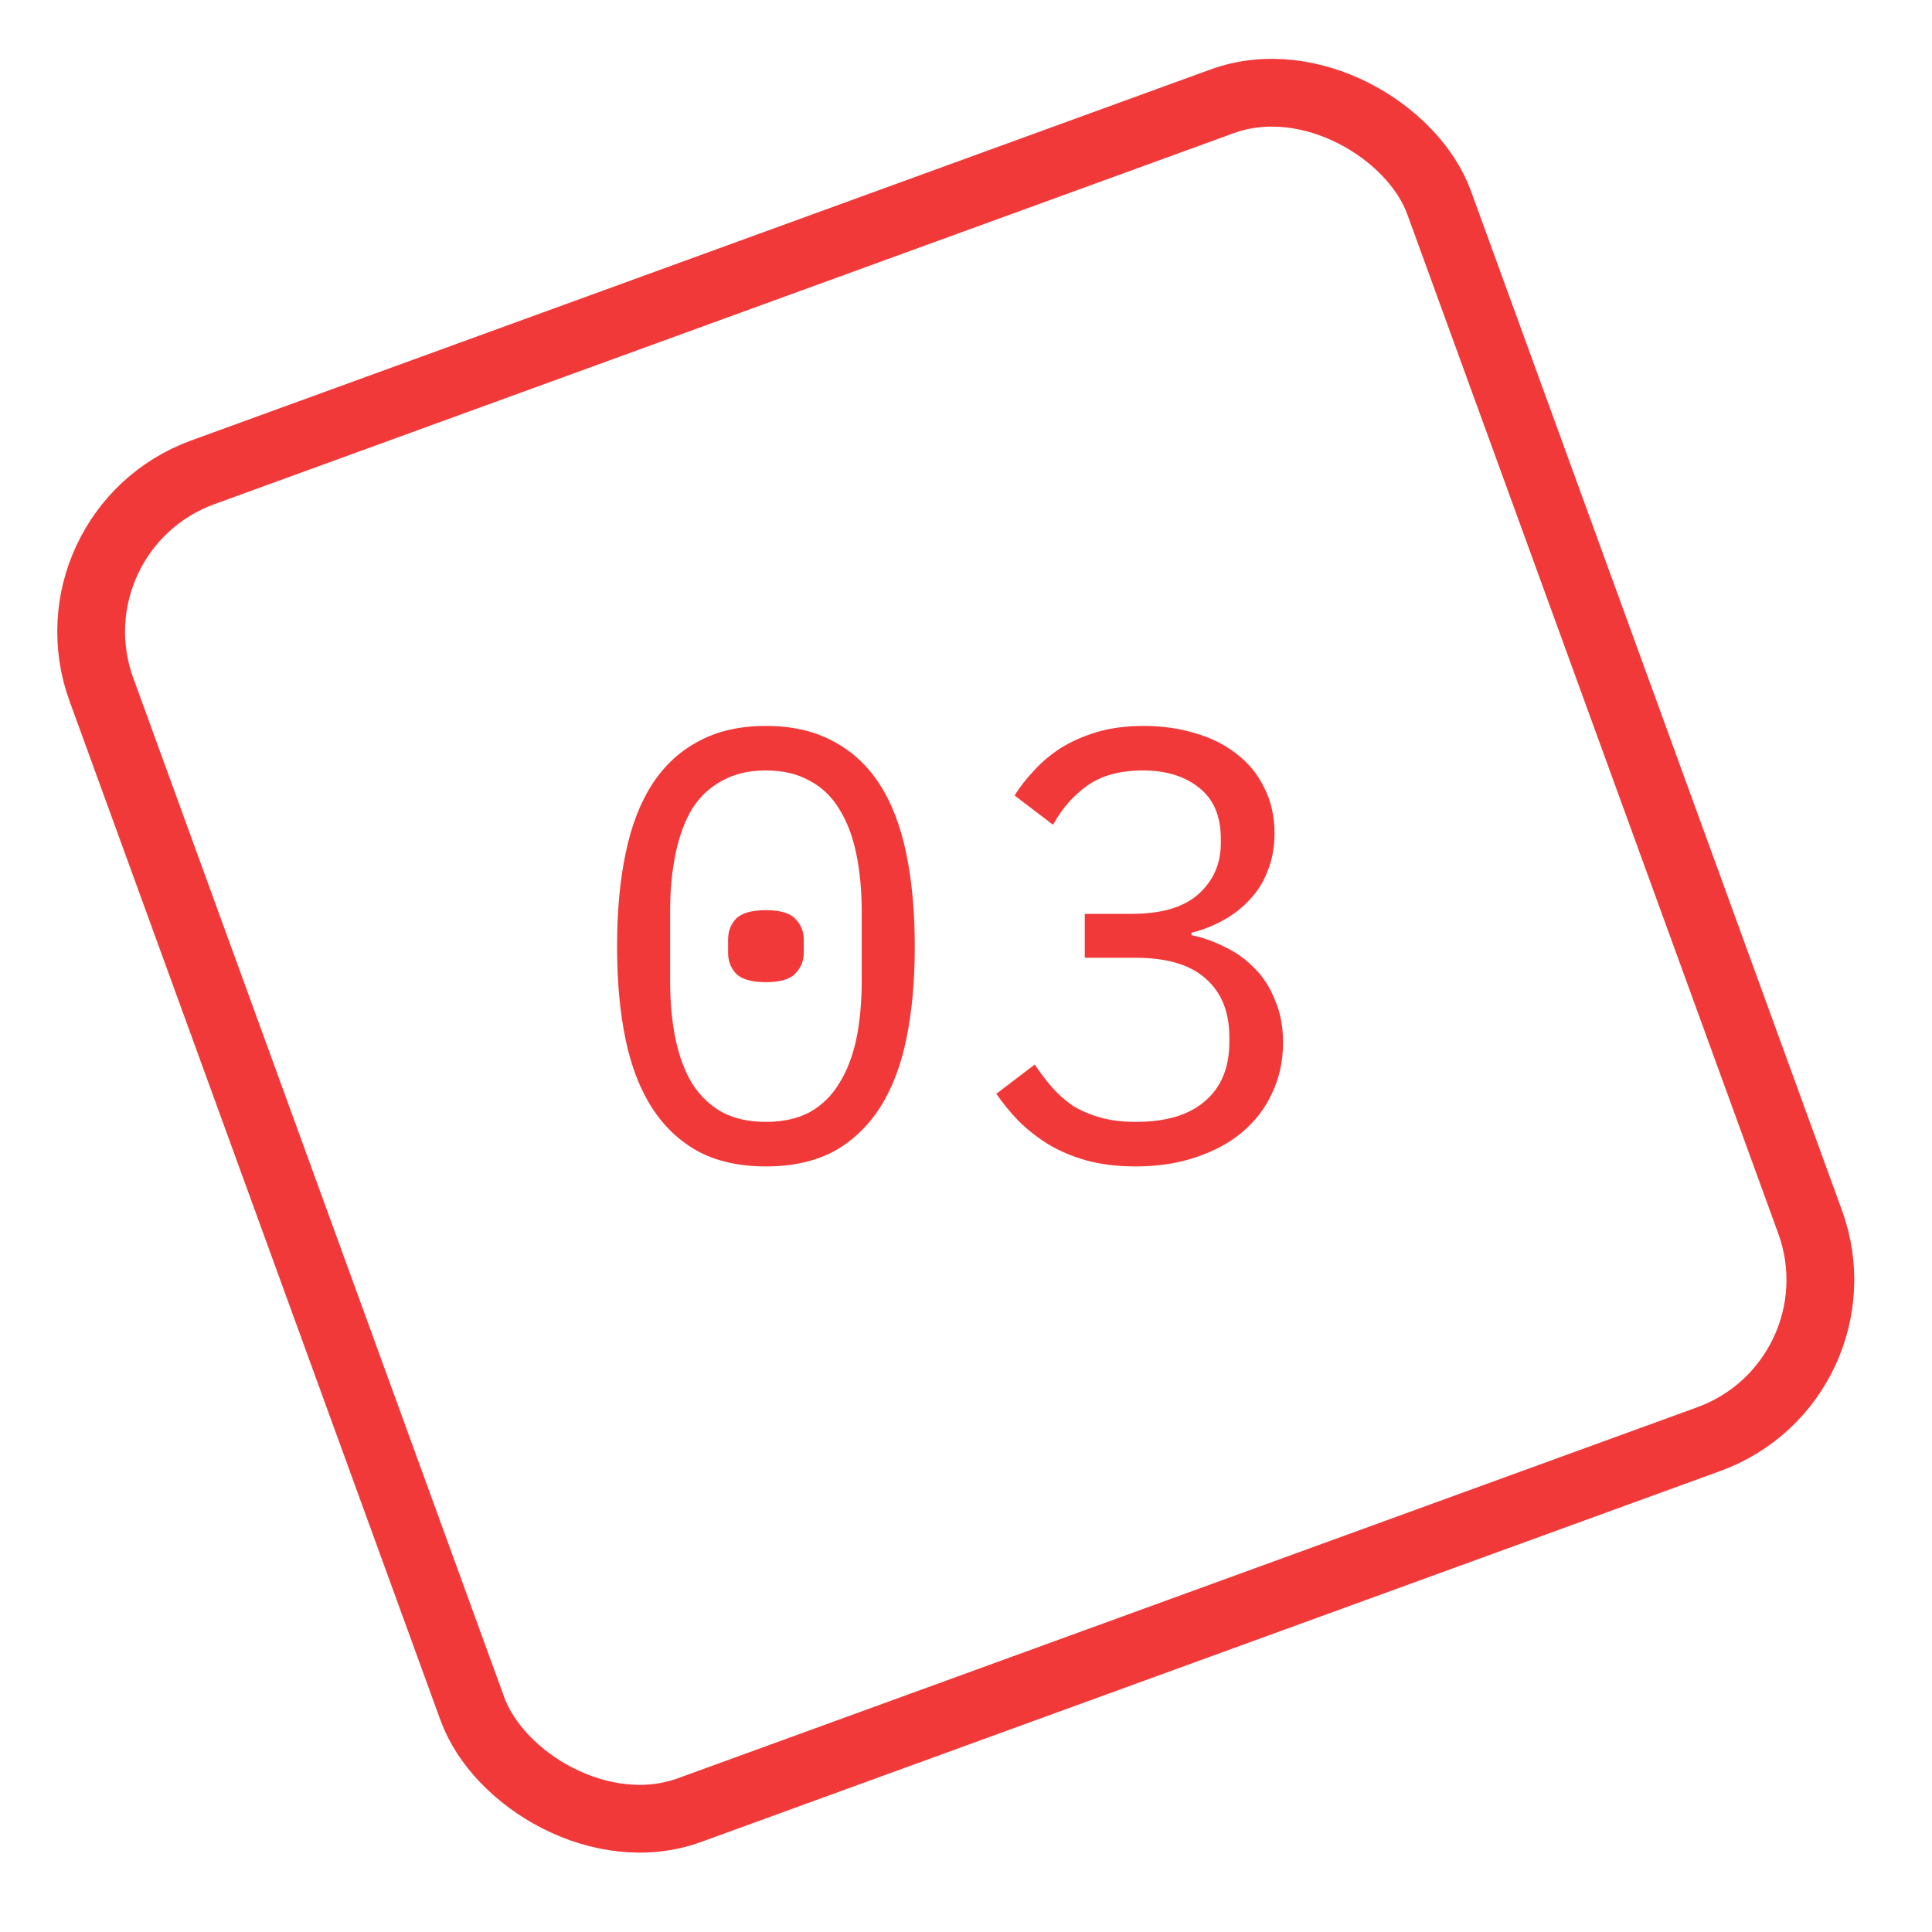
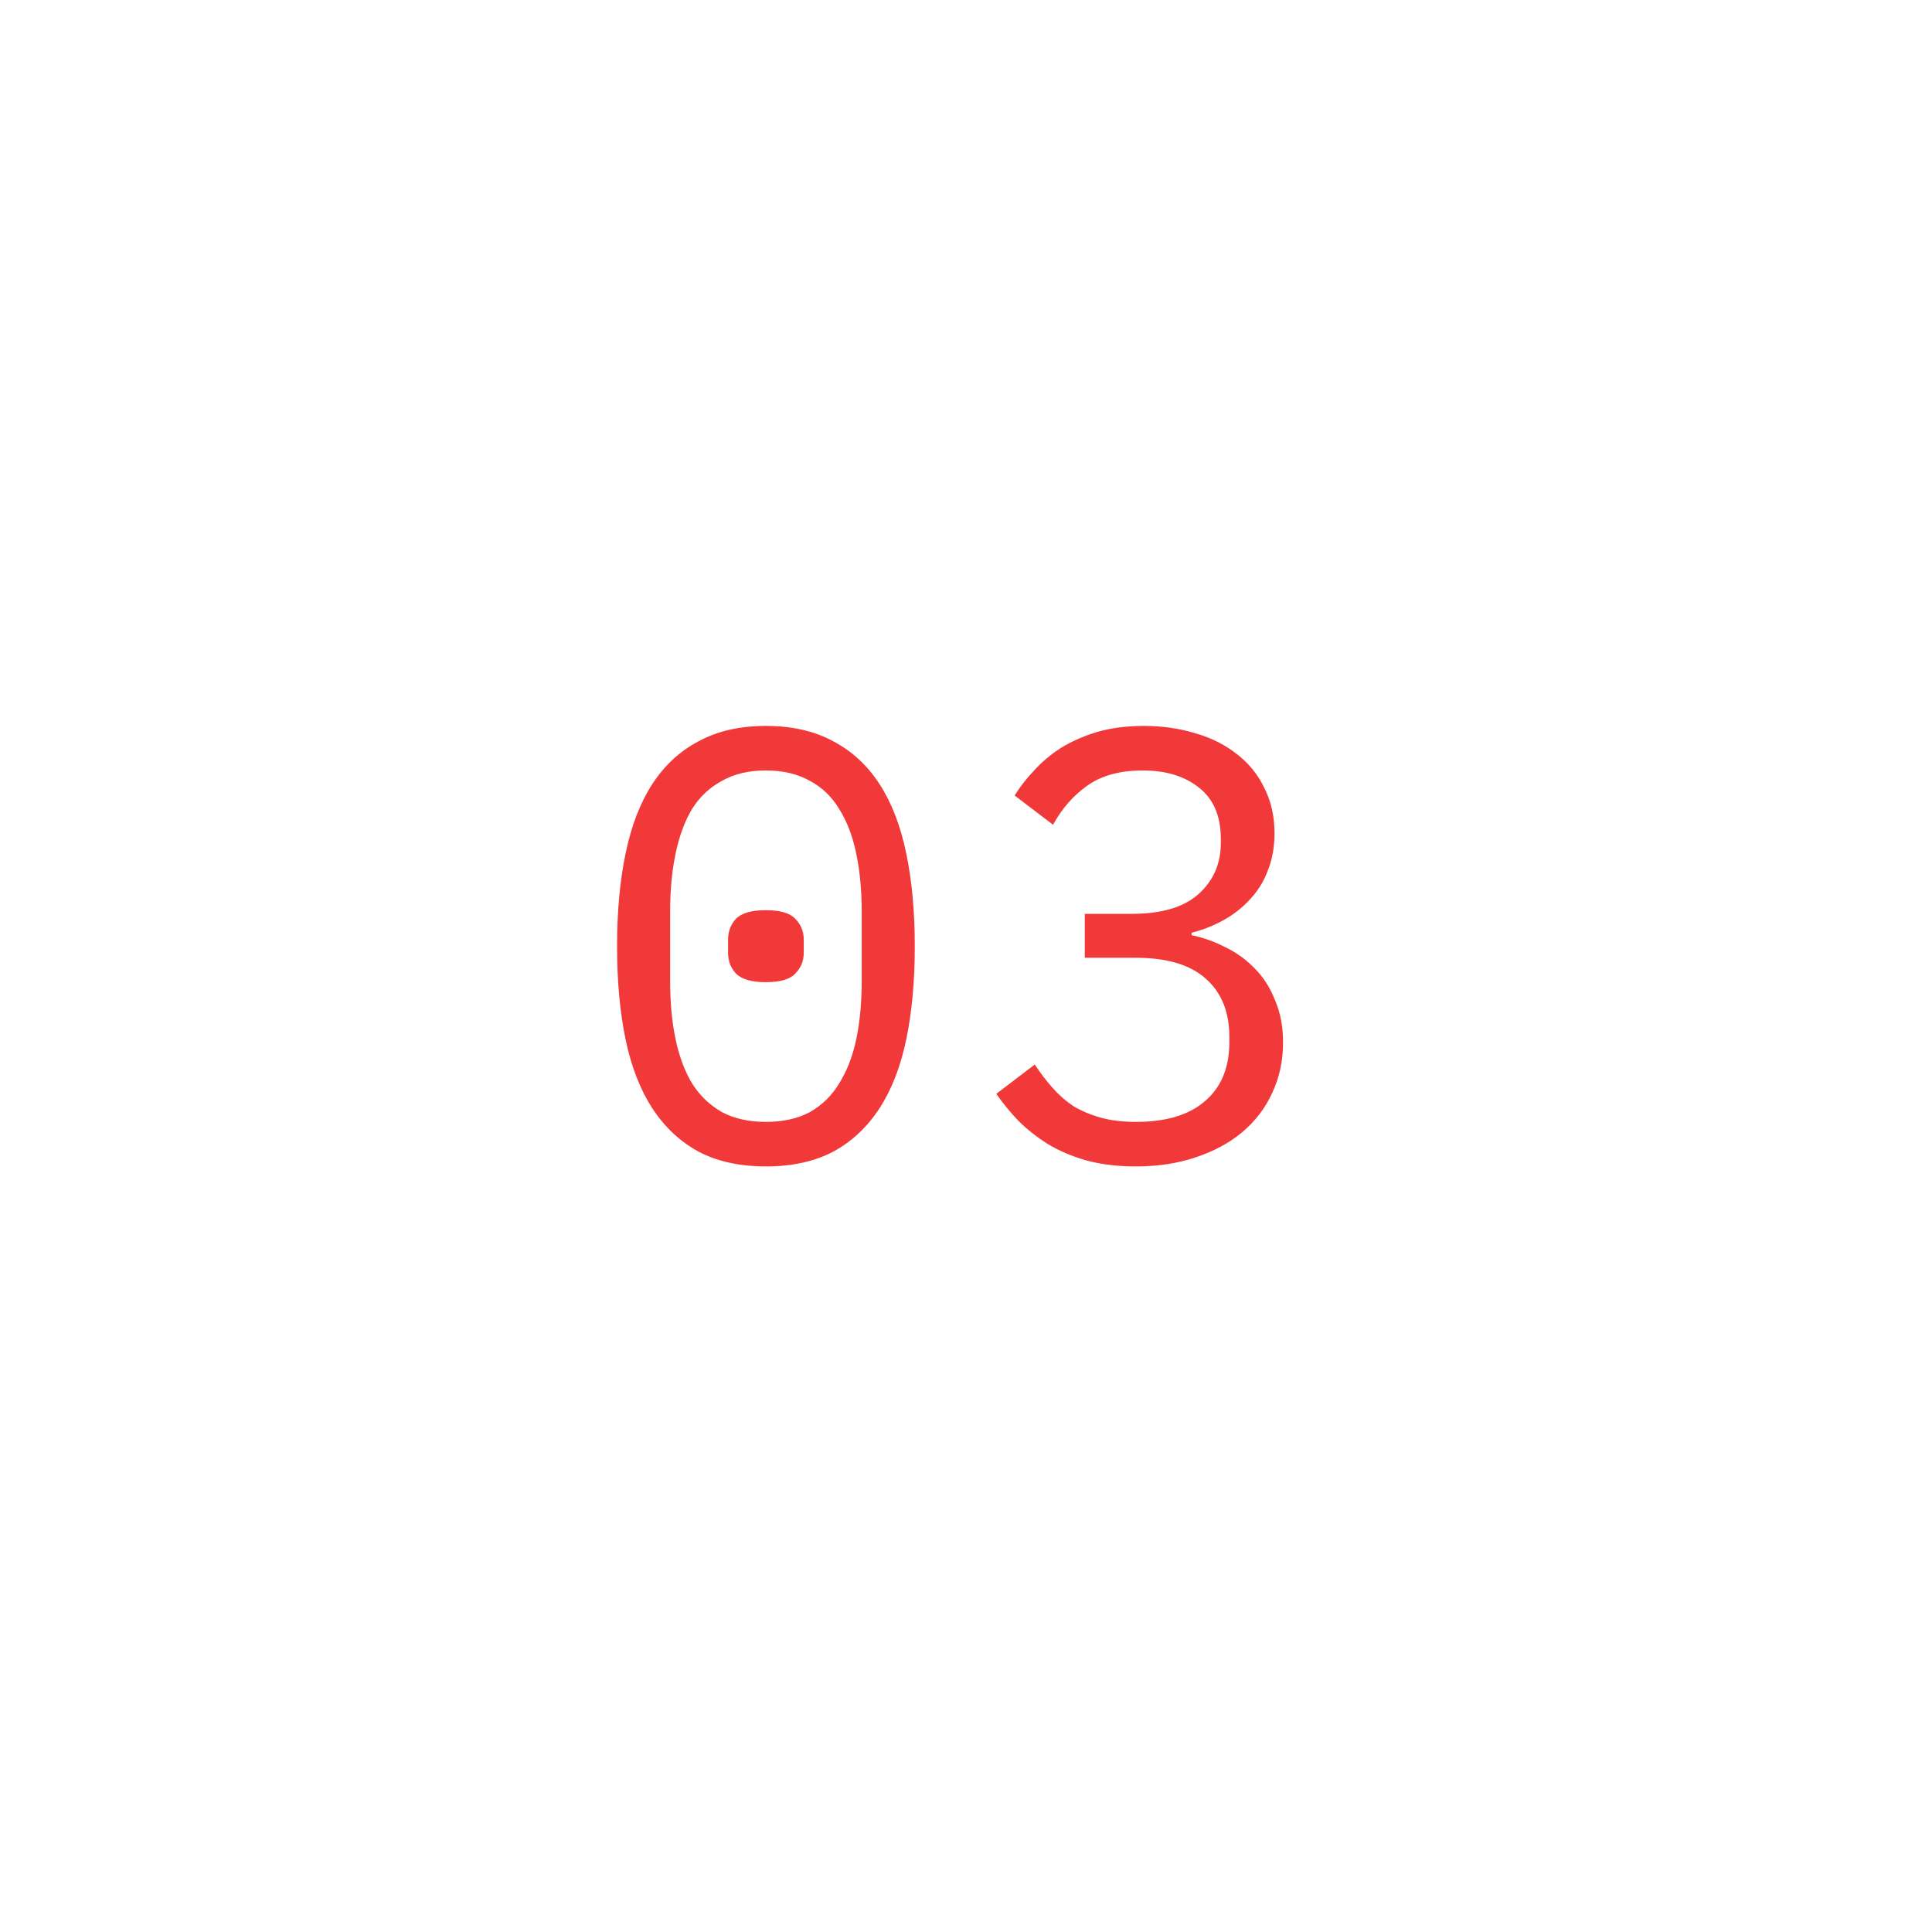
<svg xmlns="http://www.w3.org/2000/svg" width="57" height="57" viewBox="0 0 57 57" fill="none">
-   <rect x="1.282" y="15.646" width="42" height="42" rx="5" transform="rotate(-20 1.282 15.646)" stroke="#F23939" stroke-width="2" />
  <path d="M22.597 34.413C21.829 34.413 21.169 34.269 20.617 33.981C20.065 33.681 19.609 33.255 19.249 32.703C18.889 32.151 18.625 31.473 18.457 30.669C18.289 29.865 18.205 28.947 18.205 27.915C18.205 26.895 18.289 25.983 18.457 25.179C18.625 24.363 18.889 23.679 19.249 23.127C19.609 22.575 20.065 22.155 20.617 21.867C21.169 21.567 21.829 21.417 22.597 21.417C23.365 21.417 24.025 21.567 24.577 21.867C25.129 22.155 25.585 22.575 25.945 23.127C26.305 23.679 26.569 24.363 26.737 25.179C26.905 25.983 26.989 26.895 26.989 27.915C26.989 28.947 26.905 29.865 26.737 30.669C26.569 31.473 26.305 32.151 25.945 32.703C25.585 33.255 25.129 33.681 24.577 33.981C24.025 34.269 23.365 34.413 22.597 34.413ZM22.597 33.099C23.101 33.099 23.533 33.003 23.893 32.811C24.253 32.607 24.541 32.325 24.757 31.965C24.985 31.605 25.153 31.173 25.261 30.669C25.369 30.153 25.423 29.577 25.423 28.941V26.889C25.423 26.265 25.369 25.695 25.261 25.179C25.153 24.663 24.985 24.225 24.757 23.865C24.541 23.505 24.253 23.229 23.893 23.037C23.533 22.833 23.101 22.731 22.597 22.731C22.093 22.731 21.661 22.833 21.301 23.037C20.941 23.229 20.647 23.505 20.419 23.865C20.203 24.225 20.041 24.663 19.933 25.179C19.825 25.695 19.771 26.265 19.771 26.889V28.941C19.771 29.577 19.825 30.153 19.933 30.669C20.041 31.173 20.203 31.605 20.419 31.965C20.647 32.325 20.941 32.607 21.301 32.811C21.661 33.003 22.093 33.099 22.597 33.099ZM22.597 28.977C22.177 28.977 21.883 28.893 21.715 28.725C21.559 28.557 21.481 28.353 21.481 28.113V27.717C21.481 27.477 21.559 27.273 21.715 27.105C21.883 26.937 22.177 26.853 22.597 26.853C23.017 26.853 23.305 26.937 23.461 27.105C23.629 27.273 23.713 27.477 23.713 27.717V28.113C23.713 28.353 23.629 28.557 23.461 28.725C23.305 28.893 23.017 28.977 22.597 28.977ZM33.39 26.961C34.266 26.961 34.92 26.769 35.352 26.385C35.796 25.989 36.018 25.485 36.018 24.873V24.747C36.018 24.075 35.802 23.571 35.37 23.235C34.95 22.899 34.398 22.731 33.714 22.731C33.042 22.731 32.496 22.881 32.076 23.181C31.668 23.469 31.332 23.853 31.068 24.333L29.934 23.469C30.09 23.217 30.282 22.971 30.51 22.731C30.738 22.479 31.002 22.257 31.302 22.065C31.614 21.873 31.968 21.717 32.364 21.597C32.772 21.477 33.234 21.417 33.75 21.417C34.29 21.417 34.794 21.489 35.262 21.633C35.73 21.765 36.138 21.969 36.486 22.245C36.834 22.509 37.104 22.839 37.296 23.235C37.5 23.631 37.602 24.081 37.602 24.585C37.602 24.993 37.536 25.359 37.404 25.683C37.284 26.007 37.11 26.289 36.882 26.529C36.666 26.769 36.408 26.973 36.108 27.141C35.808 27.309 35.49 27.435 35.154 27.519V27.591C35.502 27.663 35.838 27.783 36.162 27.951C36.486 28.107 36.774 28.317 37.026 28.581C37.278 28.833 37.476 29.145 37.62 29.517C37.776 29.877 37.854 30.291 37.854 30.759C37.854 31.299 37.746 31.797 37.53 32.253C37.326 32.697 37.032 33.081 36.648 33.405C36.276 33.717 35.82 33.963 35.28 34.143C34.752 34.323 34.164 34.413 33.516 34.413C32.964 34.413 32.472 34.353 32.04 34.233C31.62 34.113 31.242 33.951 30.906 33.747C30.582 33.543 30.294 33.315 30.042 33.063C29.802 32.811 29.586 32.547 29.394 32.271L30.528 31.407C30.696 31.659 30.87 31.887 31.05 32.091C31.23 32.295 31.434 32.475 31.662 32.631C31.902 32.775 32.172 32.889 32.472 32.973C32.772 33.057 33.12 33.099 33.516 33.099C34.404 33.099 35.082 32.895 35.55 32.487C36.03 32.079 36.27 31.497 36.27 30.741V30.597C36.27 29.853 36.036 29.277 35.568 28.869C35.112 28.461 34.422 28.257 33.498 28.257H32.004V26.961H33.39Z" fill="#F23939" />
</svg>